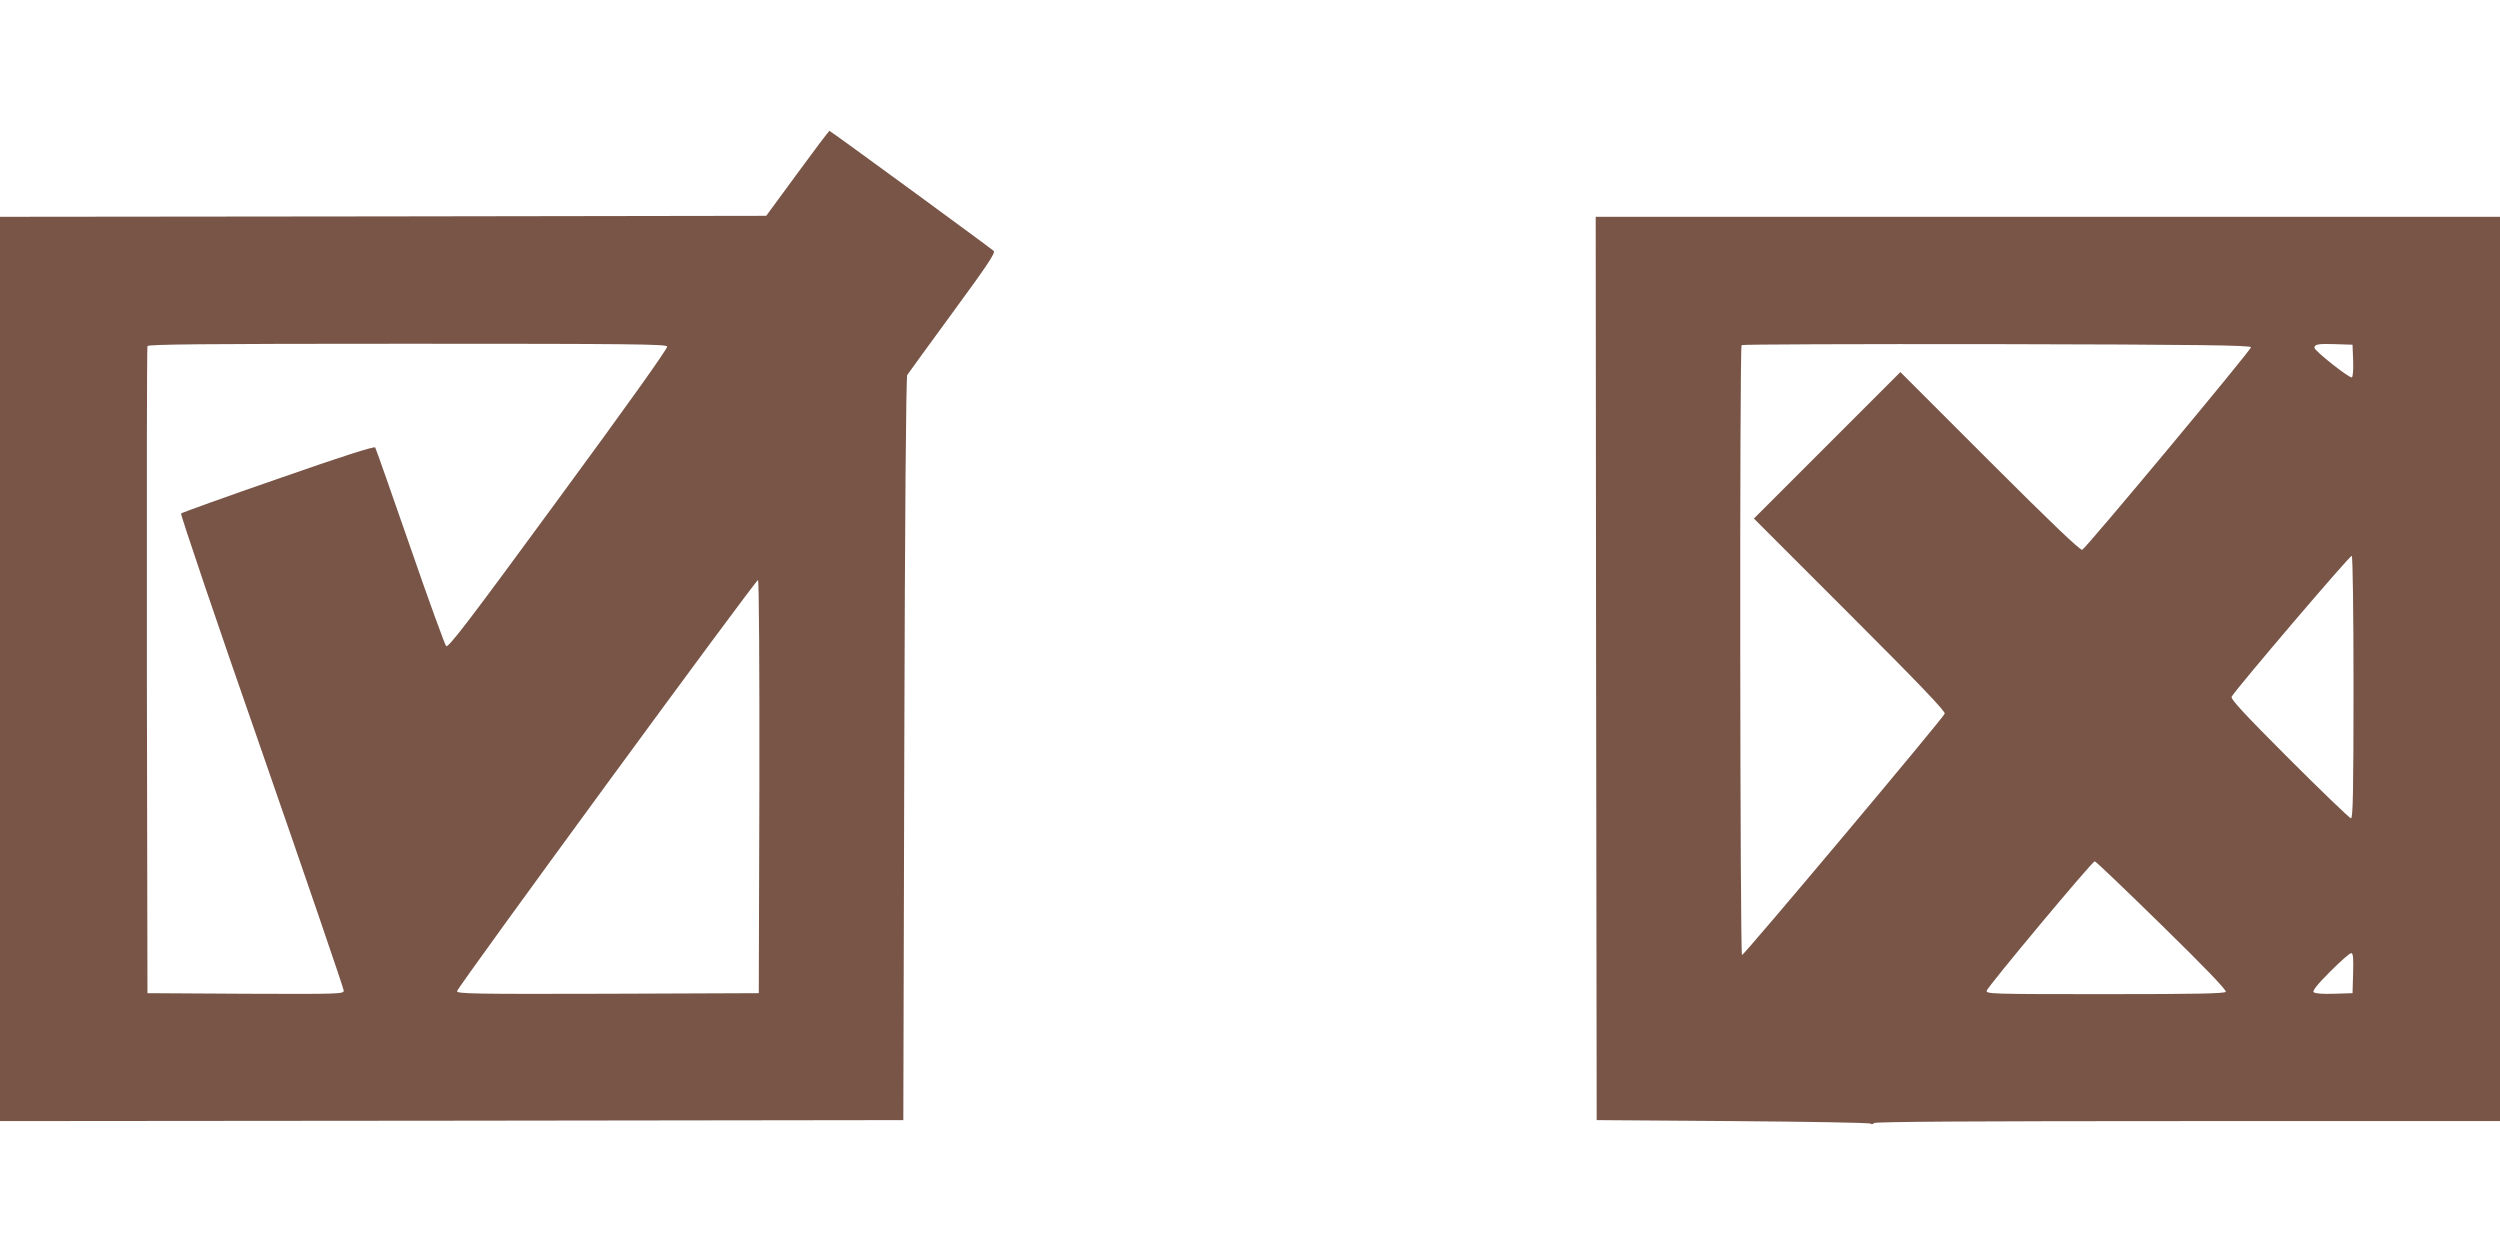
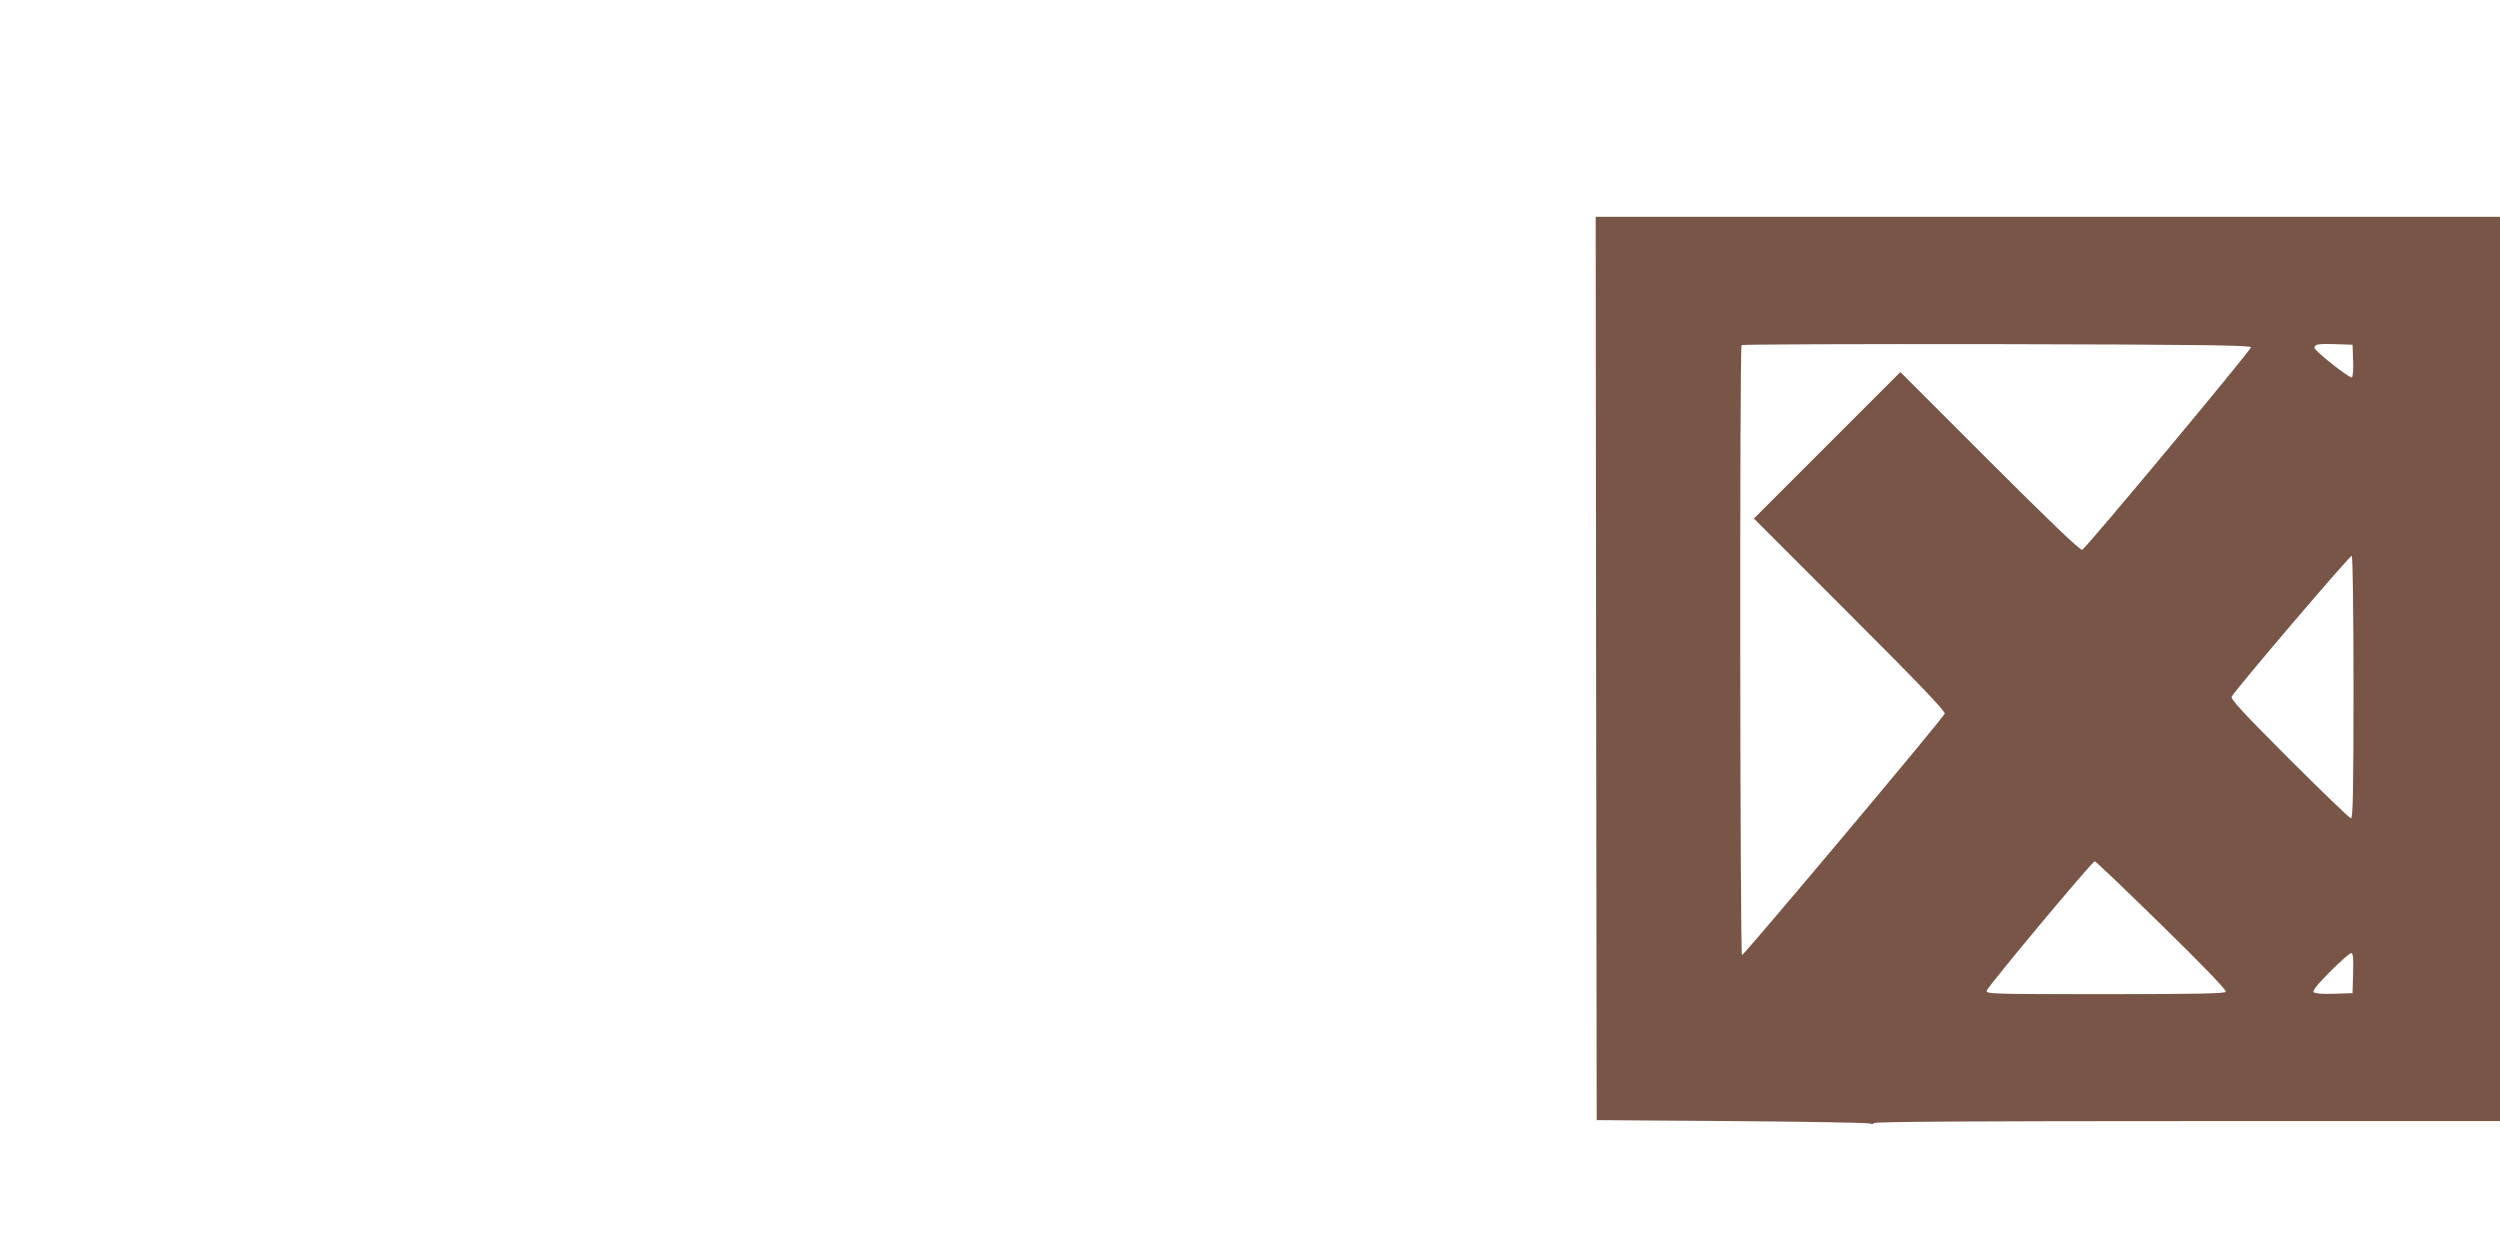
<svg xmlns="http://www.w3.org/2000/svg" version="1.0" width="1280pt" height="640pt" viewBox="0 0 1280 640" preserveAspectRatio="xMidYMid meet">
  <g transform="translate(0,640) scale(0.1,-0.1)" fill="#795548" stroke="none">
-     <path d="M4083 5513 l-160 -218 -1961 -3 -1962 -2 0 -2315 0 -2315 2313 2 2312 3 5 1900 c3 1183 9 1906 15 1915 5 8 110 152 232 319 176 240 221 307 211 316 -21 19 -836 615 -841 615 -3 0 -77 -98 -164 -217z m-667 -887 c4 -9 -211 -310 -557 -781 -458 -625 -564 -764 -575 -753 -6 7 -90 236 -184 509 -95 273 -175 502 -179 508 -5 7 -168 -45 -497 -160 -269 -93 -493 -174 -497 -178 -4 -4 181 -552 413 -1216 231 -665 420 -1217 420 -1227 0 -17 -21 -18 -502 -16 l-503 3 -3 1650 c-1 908 0 1656 3 1663 3 9 279 12 1330 12 1148 0 1326 -2 1331 -14z m472 -2253 l-3 -1058 -772 -3 c-688 -2 -773 0 -773 13 0 18 1528 2105 1541 2105 5 0 8 -444 7 -1057z" />
    <path d="M8172 2978 l3 -2313 695 -5 c382 -3 700 -8 707 -13 6 -4 14 -3 18 3 4 7 533 10 1606 10 l1599 0 0 2315 0 2315 -2315 0 -2315 0 2 -2312z m3353 1644 c0 -15 -844 -1028 -864 -1037 -10 -4 -162 141 -473 452 l-458 458 -375 -375 -375 -375 491 -491 c358 -358 490 -496 486 -508 -9 -24 -1027 -1236 -1038 -1236 -10 0 -13 3113 -2 3123 3 4 592 6 1307 5 1042 -2 1301 -6 1301 -16z m523 -66 c2 -44 -1 -83 -6 -88 -9 -9 -192 136 -192 151 0 18 19 22 105 19 l90 -3 3 -79z m2 -1677 c0 -530 -3 -669 -13 -669 -6 0 -149 137 -316 304 -233 233 -301 307 -295 319 25 43 607 726 615 721 5 -3 9 -283 9 -675z m-981 -1217 c218 -213 332 -332 327 -340 -5 -9 -150 -12 -618 -12 -587 0 -610 1 -606 18 7 23 539 661 553 662 6 0 160 -148 344 -328z m979 -244 l-3 -103 -94 -3 c-57 -2 -98 1 -105 8 -7 7 18 39 84 105 52 52 100 95 108 95 10 0 12 -23 10 -102z" />
  </g>
</svg>